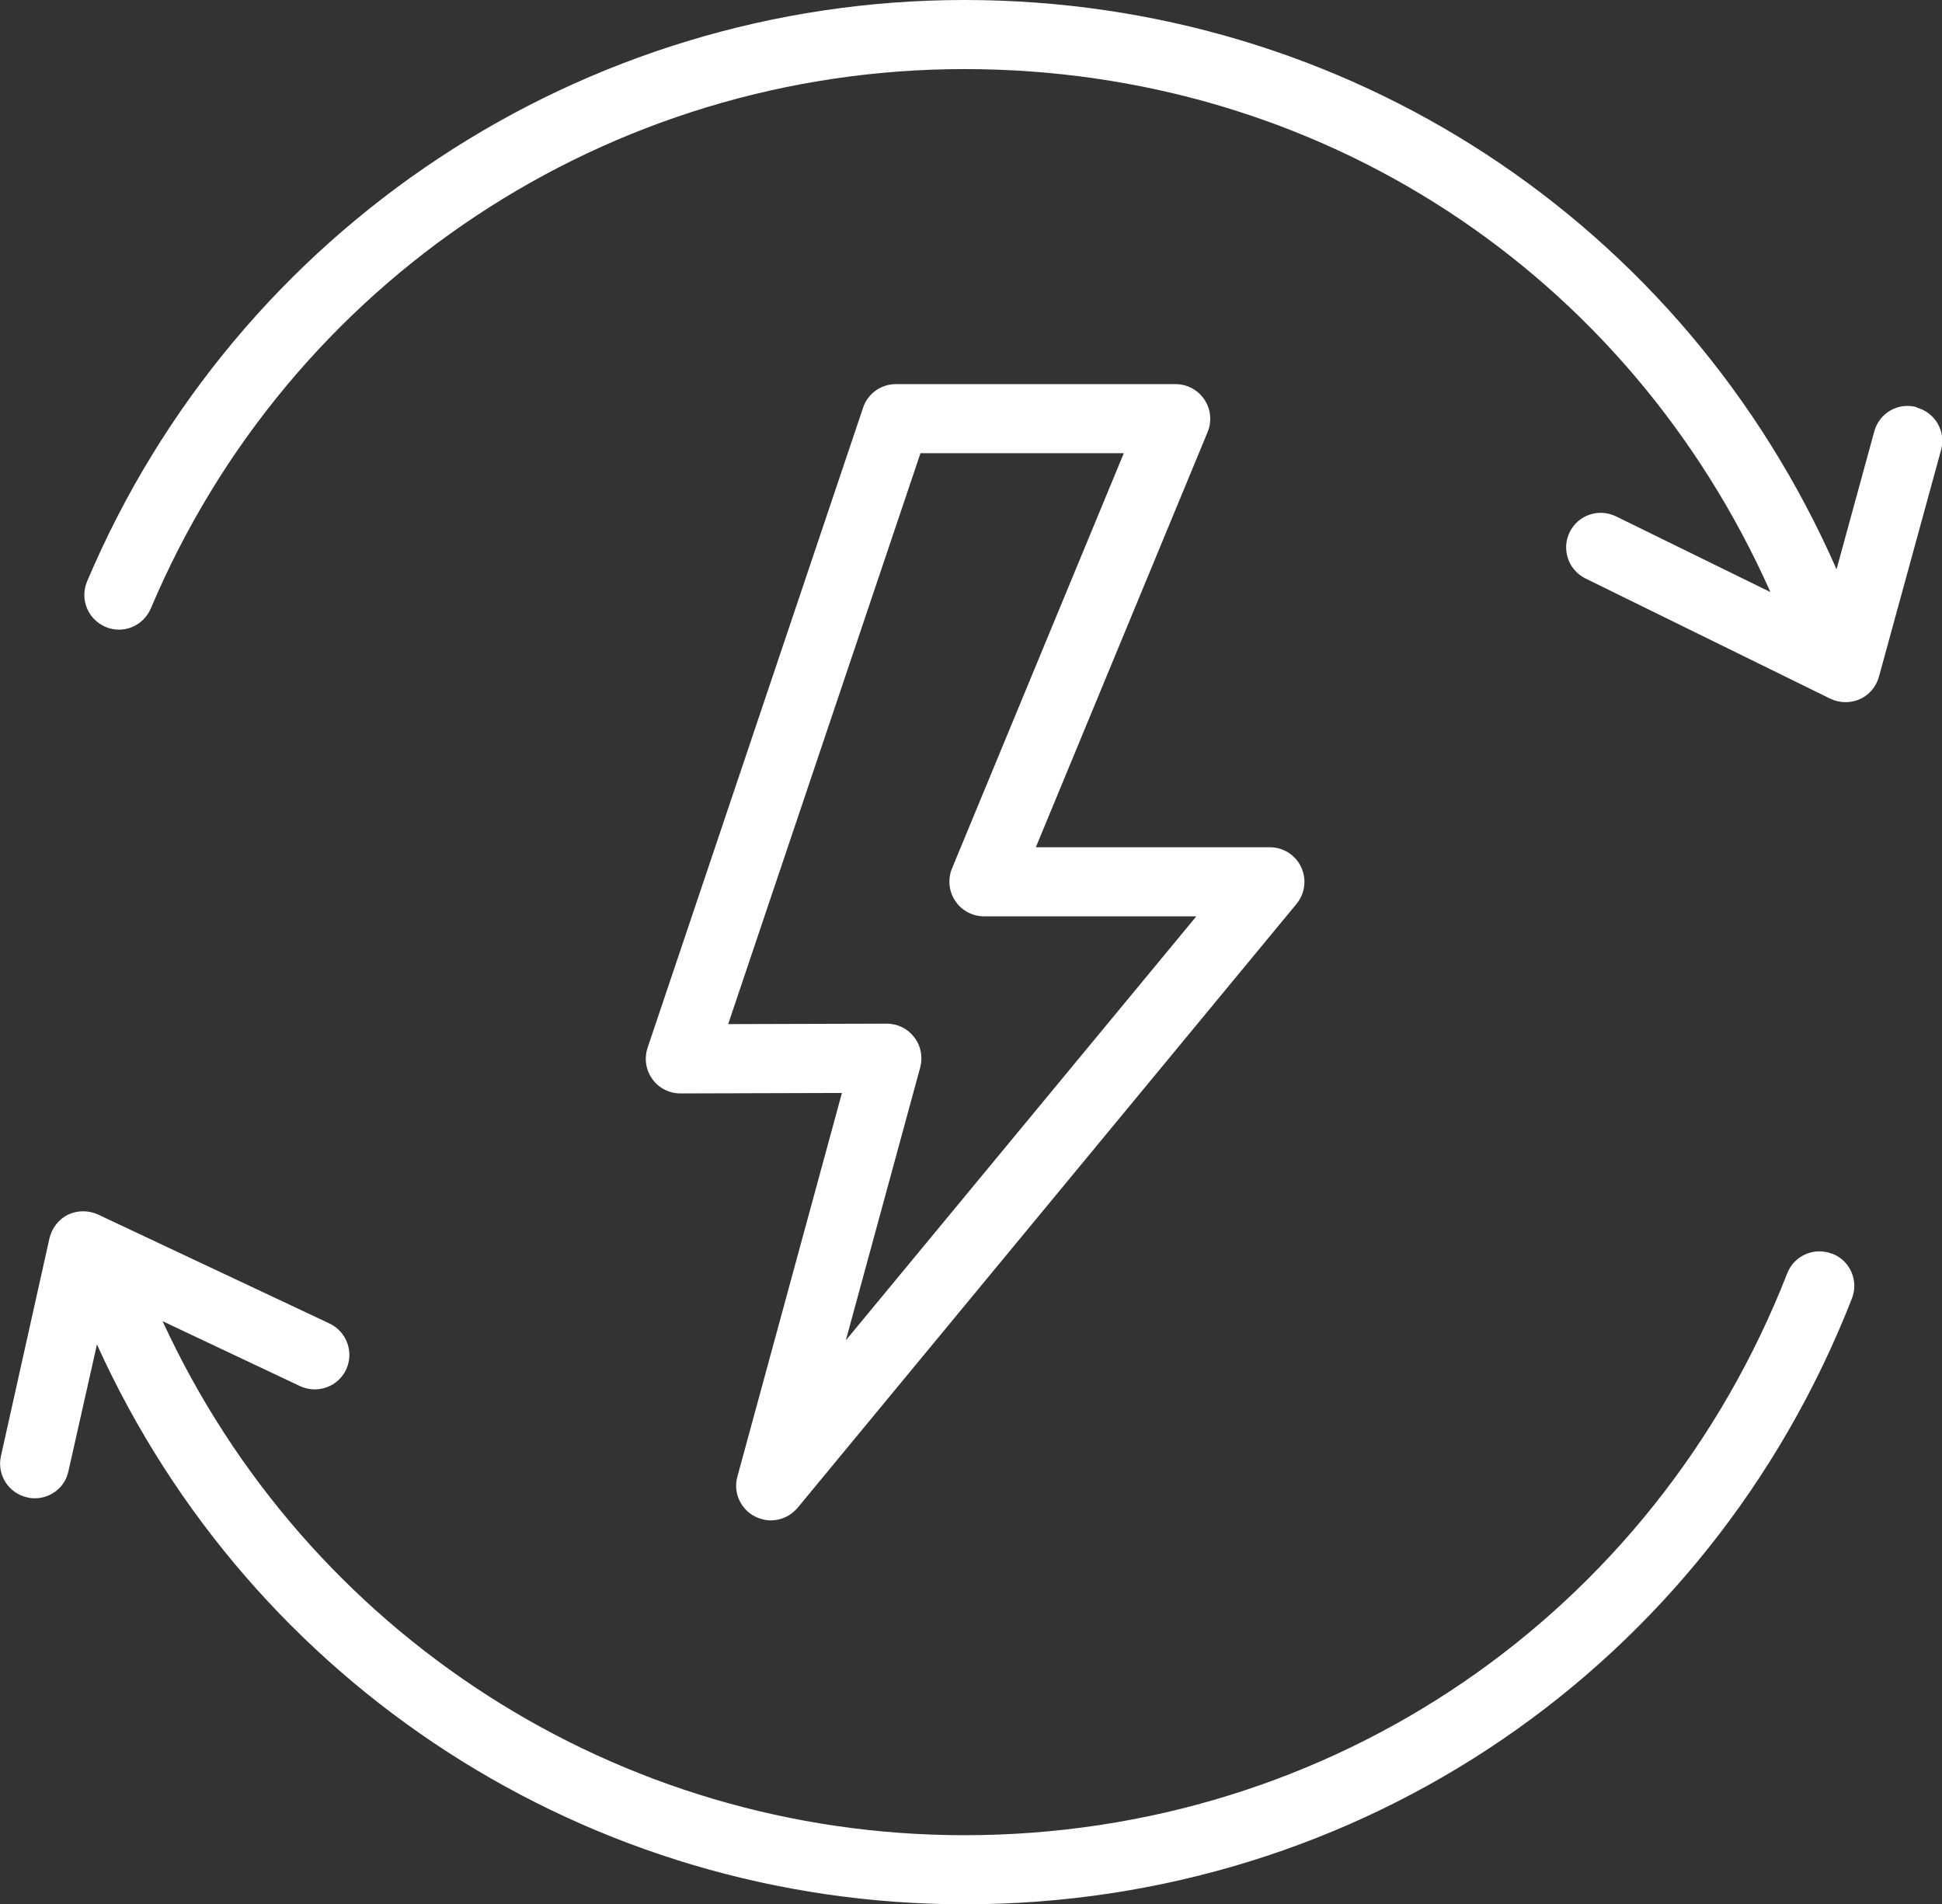
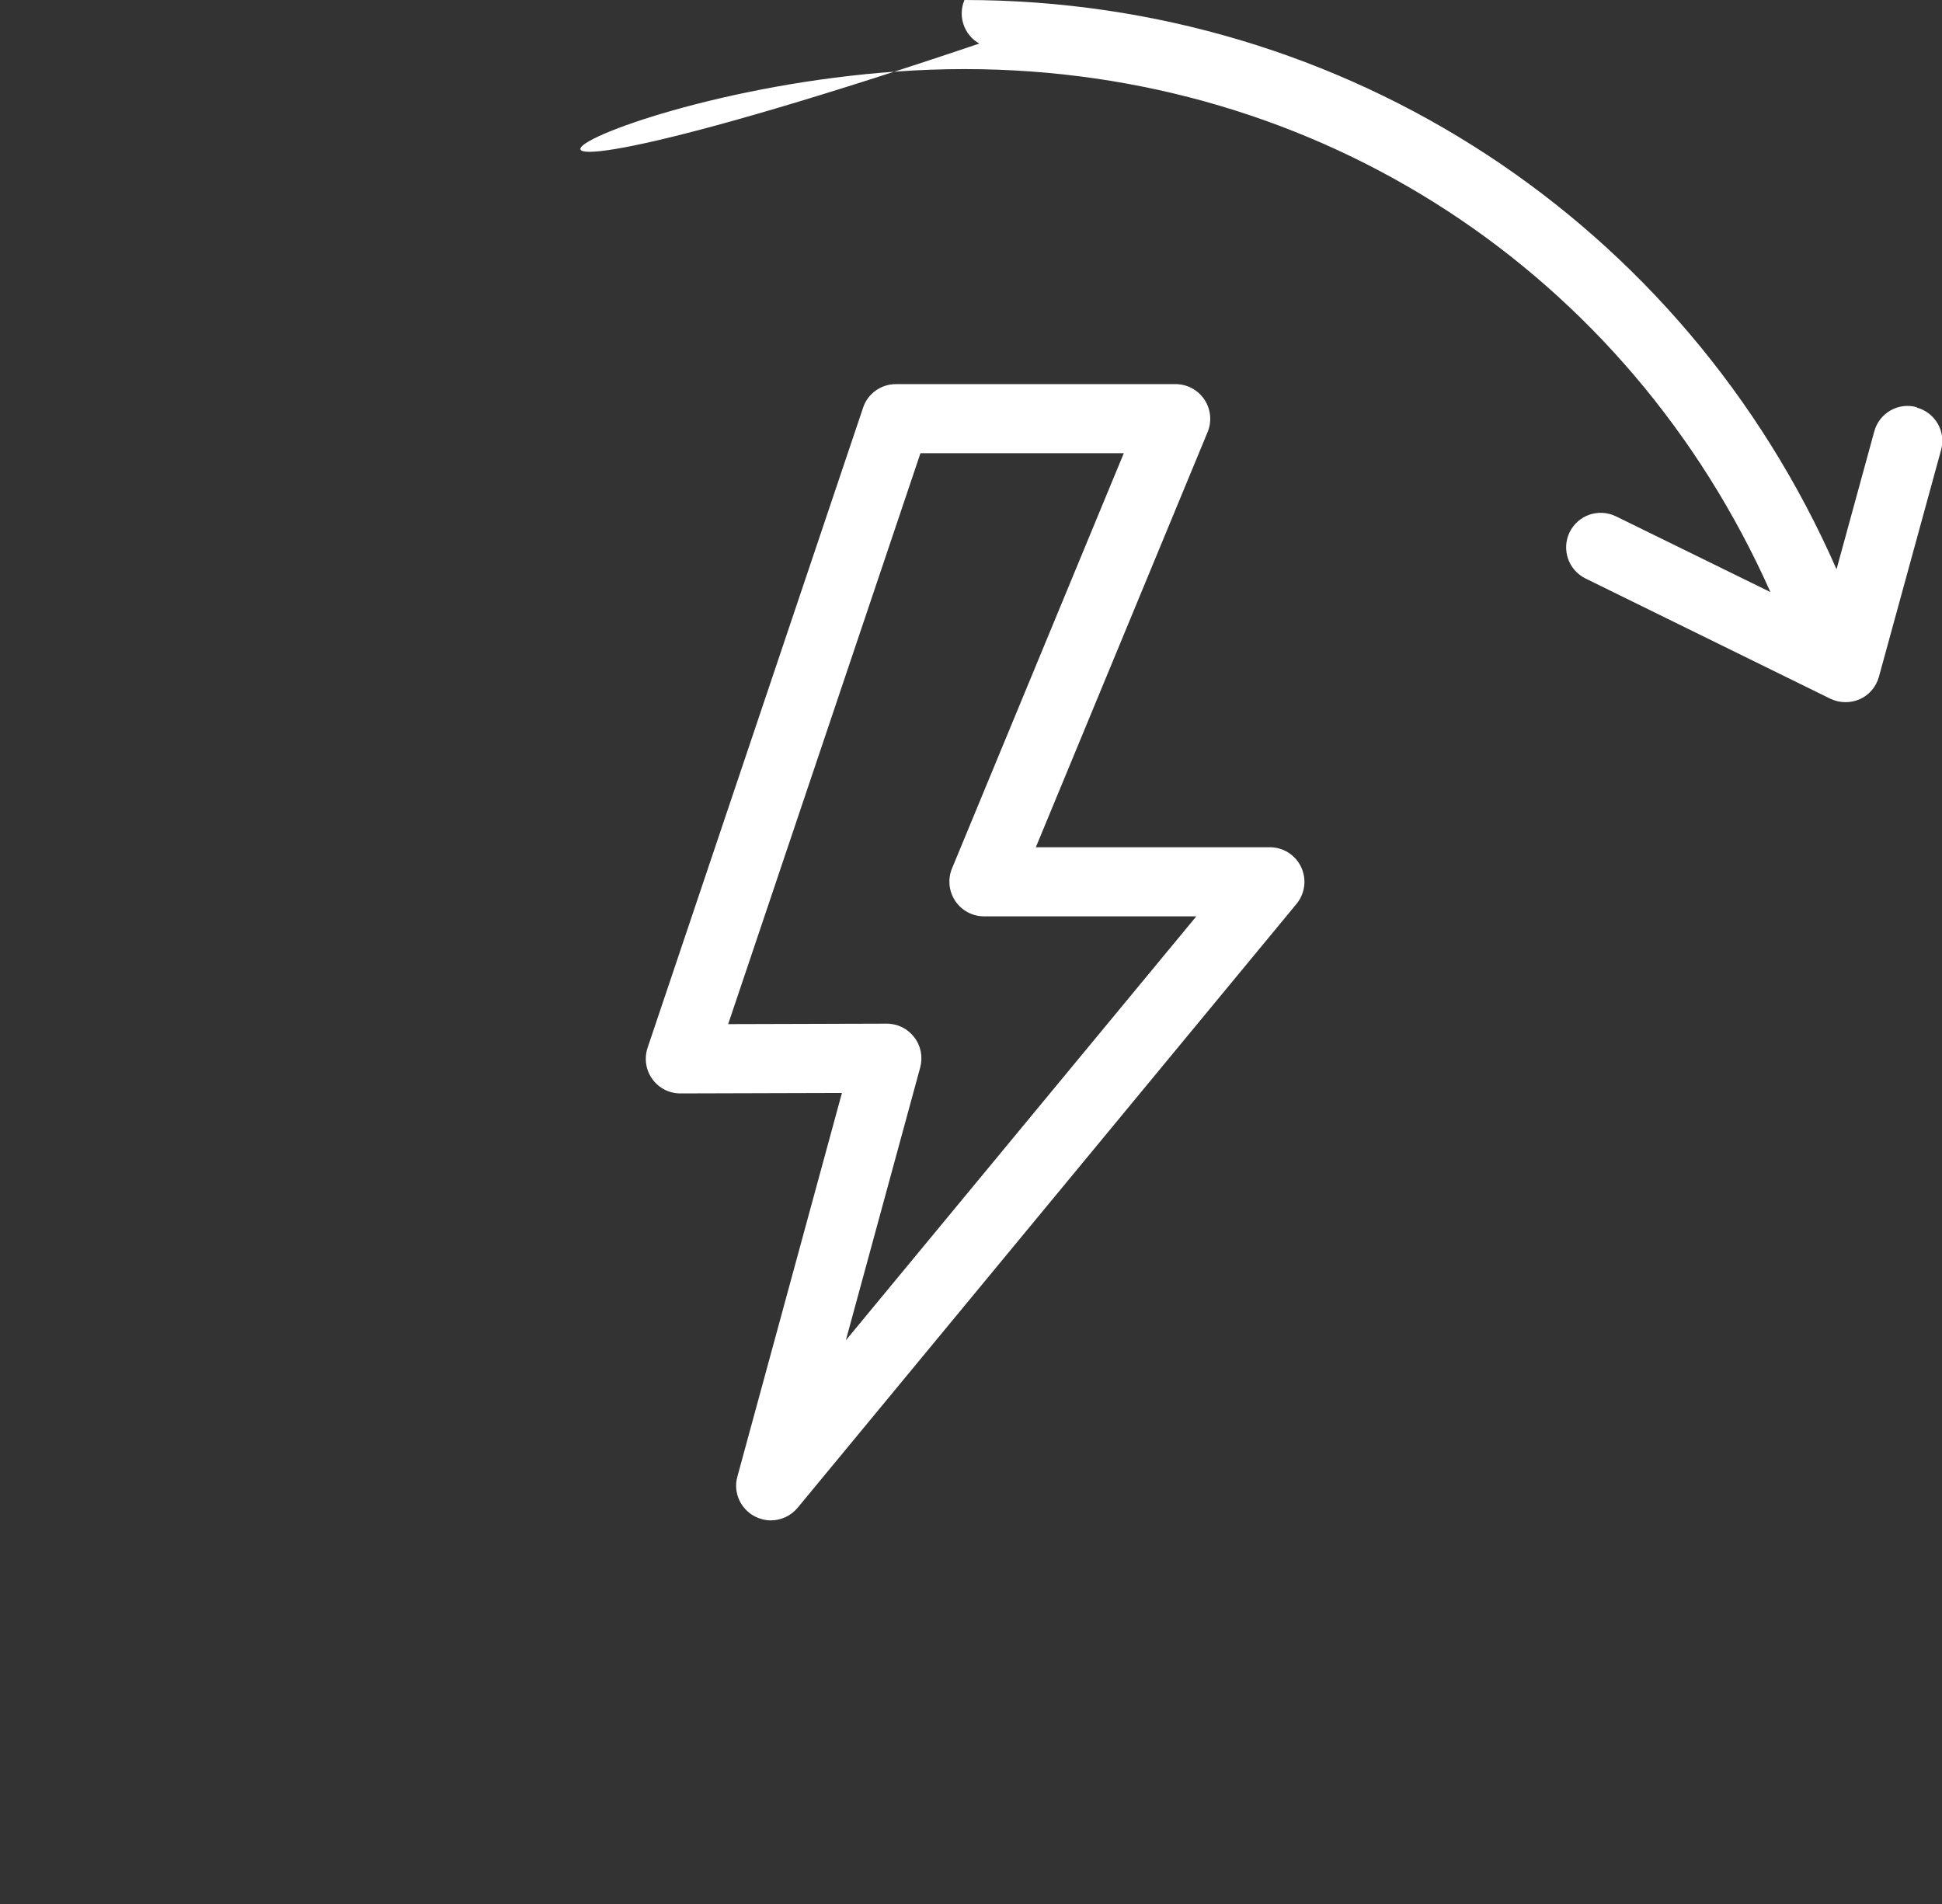
<svg xmlns="http://www.w3.org/2000/svg" id="Calque_2" viewBox="0 0 84.33 82.69">
  <rect x="0" y="0" width="84.33" height="82.69" fill="#333333" stroke="none" />
  <defs>
    <style>
      .cls-1 {
        fill: #fff;
      }
    </style>
  </defs>
  <g id="Calque_1-2" data-name="Calque_1">
    <g>
-       <path class="cls-1" d="M79.55,54.44c-.77-.3-1.64.08-1.94.85-5.79,14.82-19.81,24.4-35.73,24.4-15.04,0-28.56-8.73-34.82-22.32l5.97,2.82c.75.35,1.65.03,2-.72.35-.75.03-1.64-.72-2l-10.05-4.73c-.41-.19-.89-.19-1.3,0-.41.2-.7.58-.81,1.02L.04,63.23c-.18.81.33,1.61,1.14,1.79.11.03.22.04.33.04.69,0,1.31-.47,1.46-1.17l1.24-5.51c6.7,14.8,21.37,24.31,37.68,24.31,17.16,0,32.28-10.33,38.53-26.31.3-.77-.08-1.64-.85-1.94Z" />
-       <path class="cls-1" d="M83.23,17.68c-.8-.22-1.62.25-1.84,1.05l-1.64,5.99C73.14,9.65,58.46,0,41.88,0S10.27,9.91,3.78,25.25c-.32.76.03,1.64.8,1.97.76.33,1.64-.03,1.97-.8C12.56,12.19,26.43,3,41.88,3s28.83,8.86,35,22.71l-6.71-3.29c-.75-.36-1.64-.06-2.01.69-.36.74-.06,1.64.69,2.01l10.63,5.22c.21.1.43.15.66.15.21,0,.42-.04.62-.13.41-.18.71-.54.83-.97l2.7-9.85c.22-.8-.25-1.62-1.05-1.84Z" />
+       <path class="cls-1" d="M83.23,17.68c-.8-.22-1.62.25-1.84,1.05l-1.64,5.99C73.14,9.65,58.46,0,41.88,0c-.32.76.03,1.64.8,1.97.76.33,1.64-.03,1.97-.8C12.56,12.19,26.43,3,41.88,3s28.83,8.86,35,22.71l-6.71-3.29c-.75-.36-1.64-.06-2.01.69-.36.74-.06,1.64.69,2.01l10.63,5.22c.21.1.43.15.66.15.21,0,.42-.04.62-.13.41-.18.71-.54.83-.97l2.7-9.85c.22-.8-.25-1.62-1.05-1.84Z" />
      <path class="cls-1" d="M52.3,17.35c-.28-.42-.75-.67-1.25-.67h-12.15c-.64,0-1.22.41-1.42,1.02l-9.36,27.8c-.15.46-.08.96.21,1.36.28.39.73.62,1.22.62h0l7.01-.02-4.54,16.66c-.19.68.13,1.4.76,1.73.22.11.46.17.69.17.44,0,.86-.19,1.16-.54l21.67-26.23c.37-.45.45-1.07.2-1.6-.25-.53-.78-.86-1.36-.86h-10.16l7.46-18.03c.19-.46.14-.99-.14-1.41ZM41.34,37.71c-.19.46-.14.99.14,1.41s.75.67,1.25.67h9.22l-15.22,18.41,3.23-11.85c.12-.45.03-.94-.26-1.31-.28-.37-.72-.59-1.19-.59h0l-6.89.02,8.35-24.79h8.83l-7.46,18.03Z" />
    </g>
  </g>
</svg>